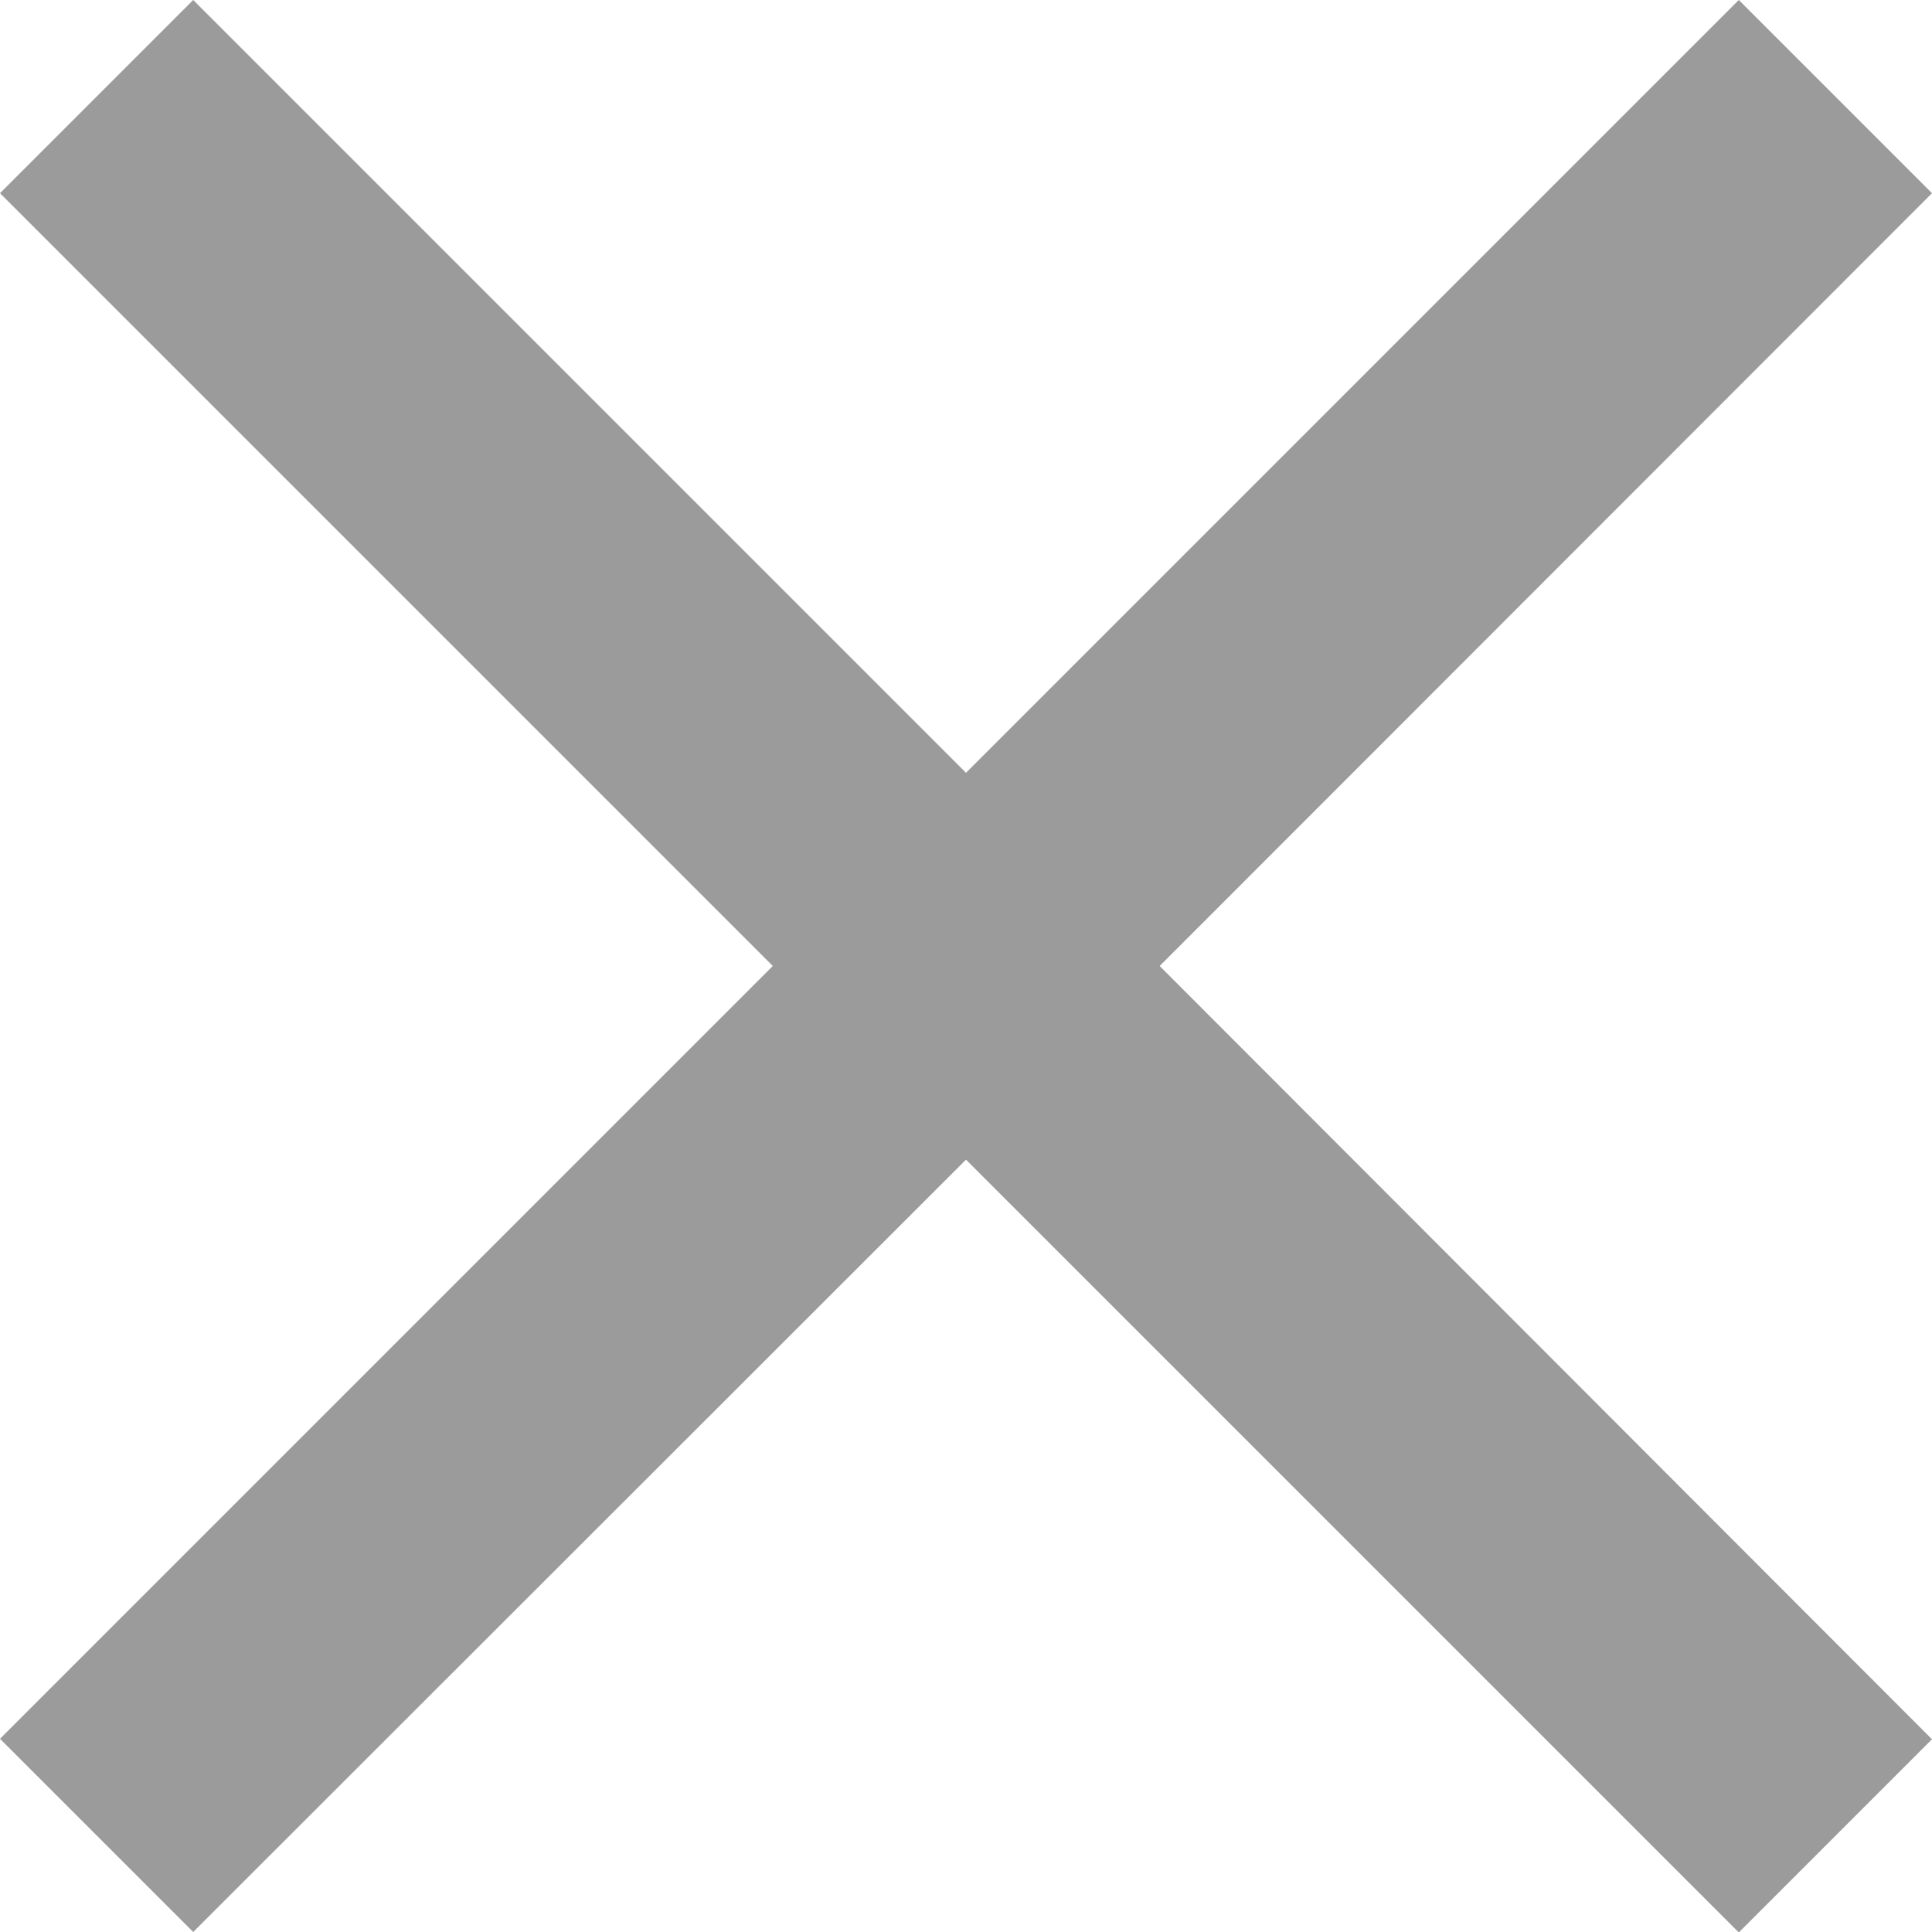
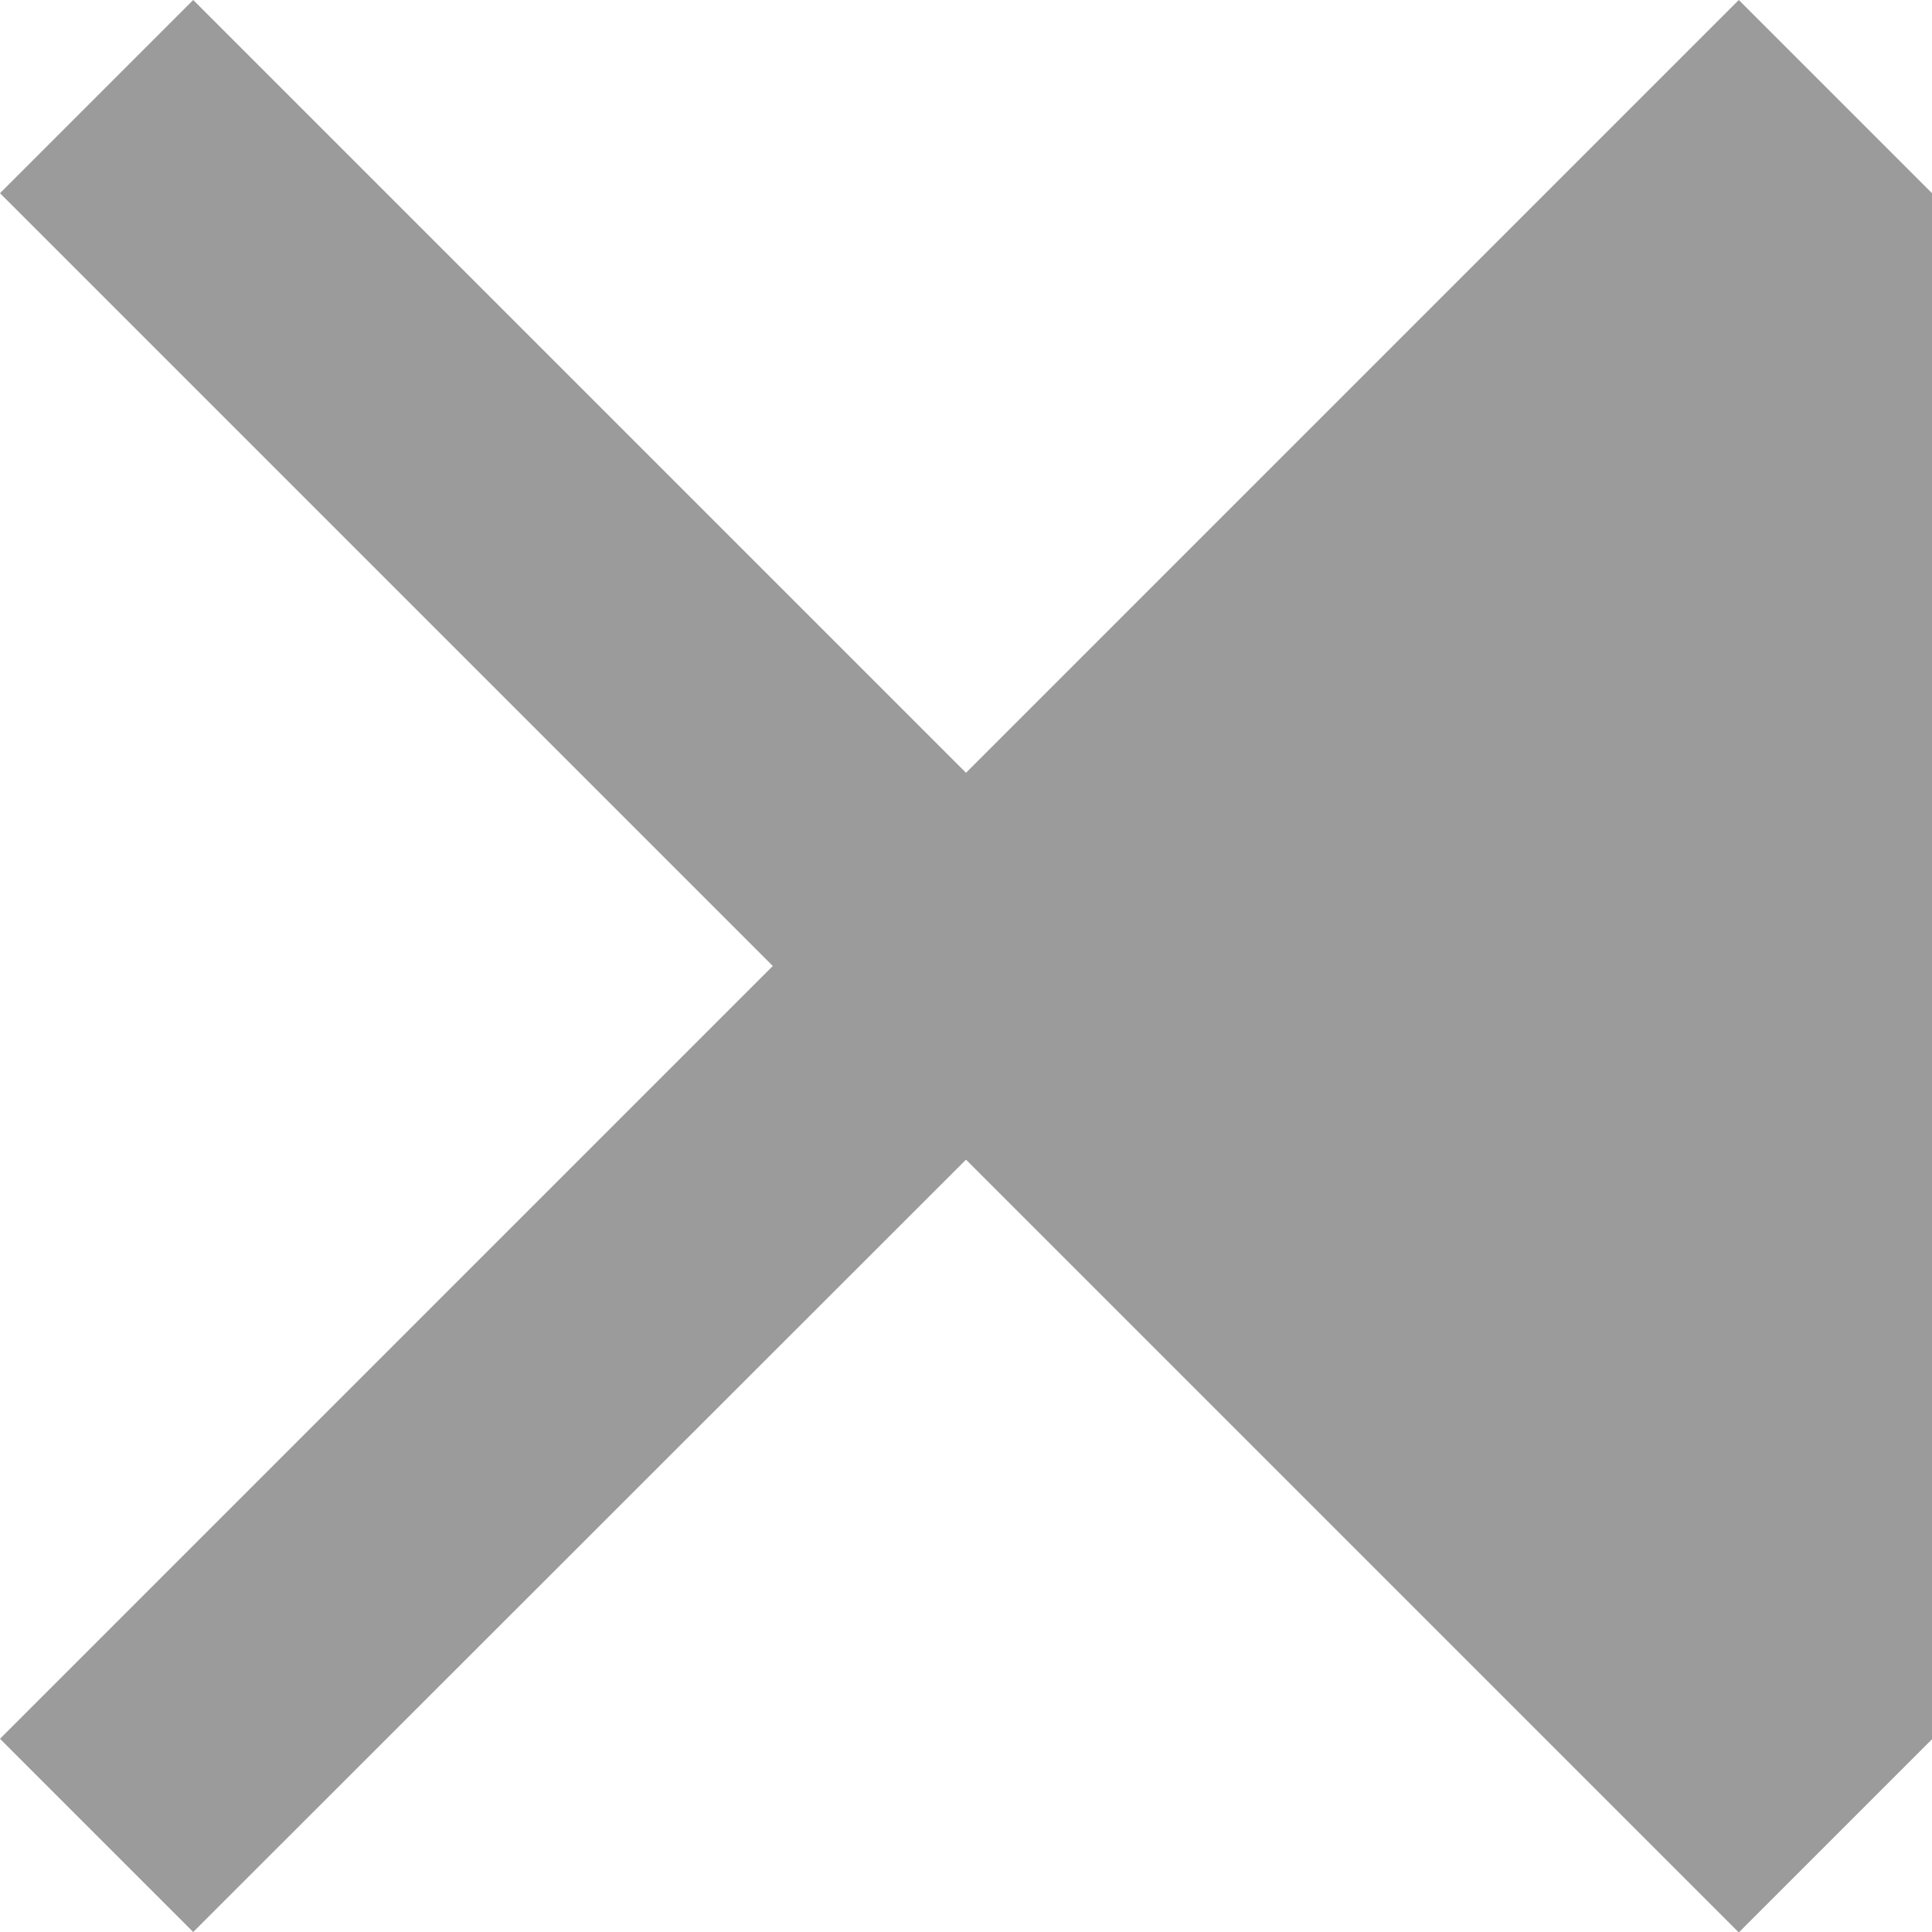
<svg xmlns="http://www.w3.org/2000/svg" width="16.66" fill="#9b9b9b" height="16.66" viewBox="0 0 16.66 16.66">
-   <path d="M16.66,1.666,14.994,0,8.33,6.664,1.666,0,0,1.666,6.664,8.33,0,14.994,1.666,16.66,8.33,10l6.664,6.664,1.666-1.666L10,8.33Z" />
+   <path d="M16.66,1.666,14.994,0,8.33,6.664,1.666,0,0,1.666,6.664,8.33,0,14.994,1.666,16.66,8.33,10l6.664,6.664,1.666-1.666Z" />
</svg>